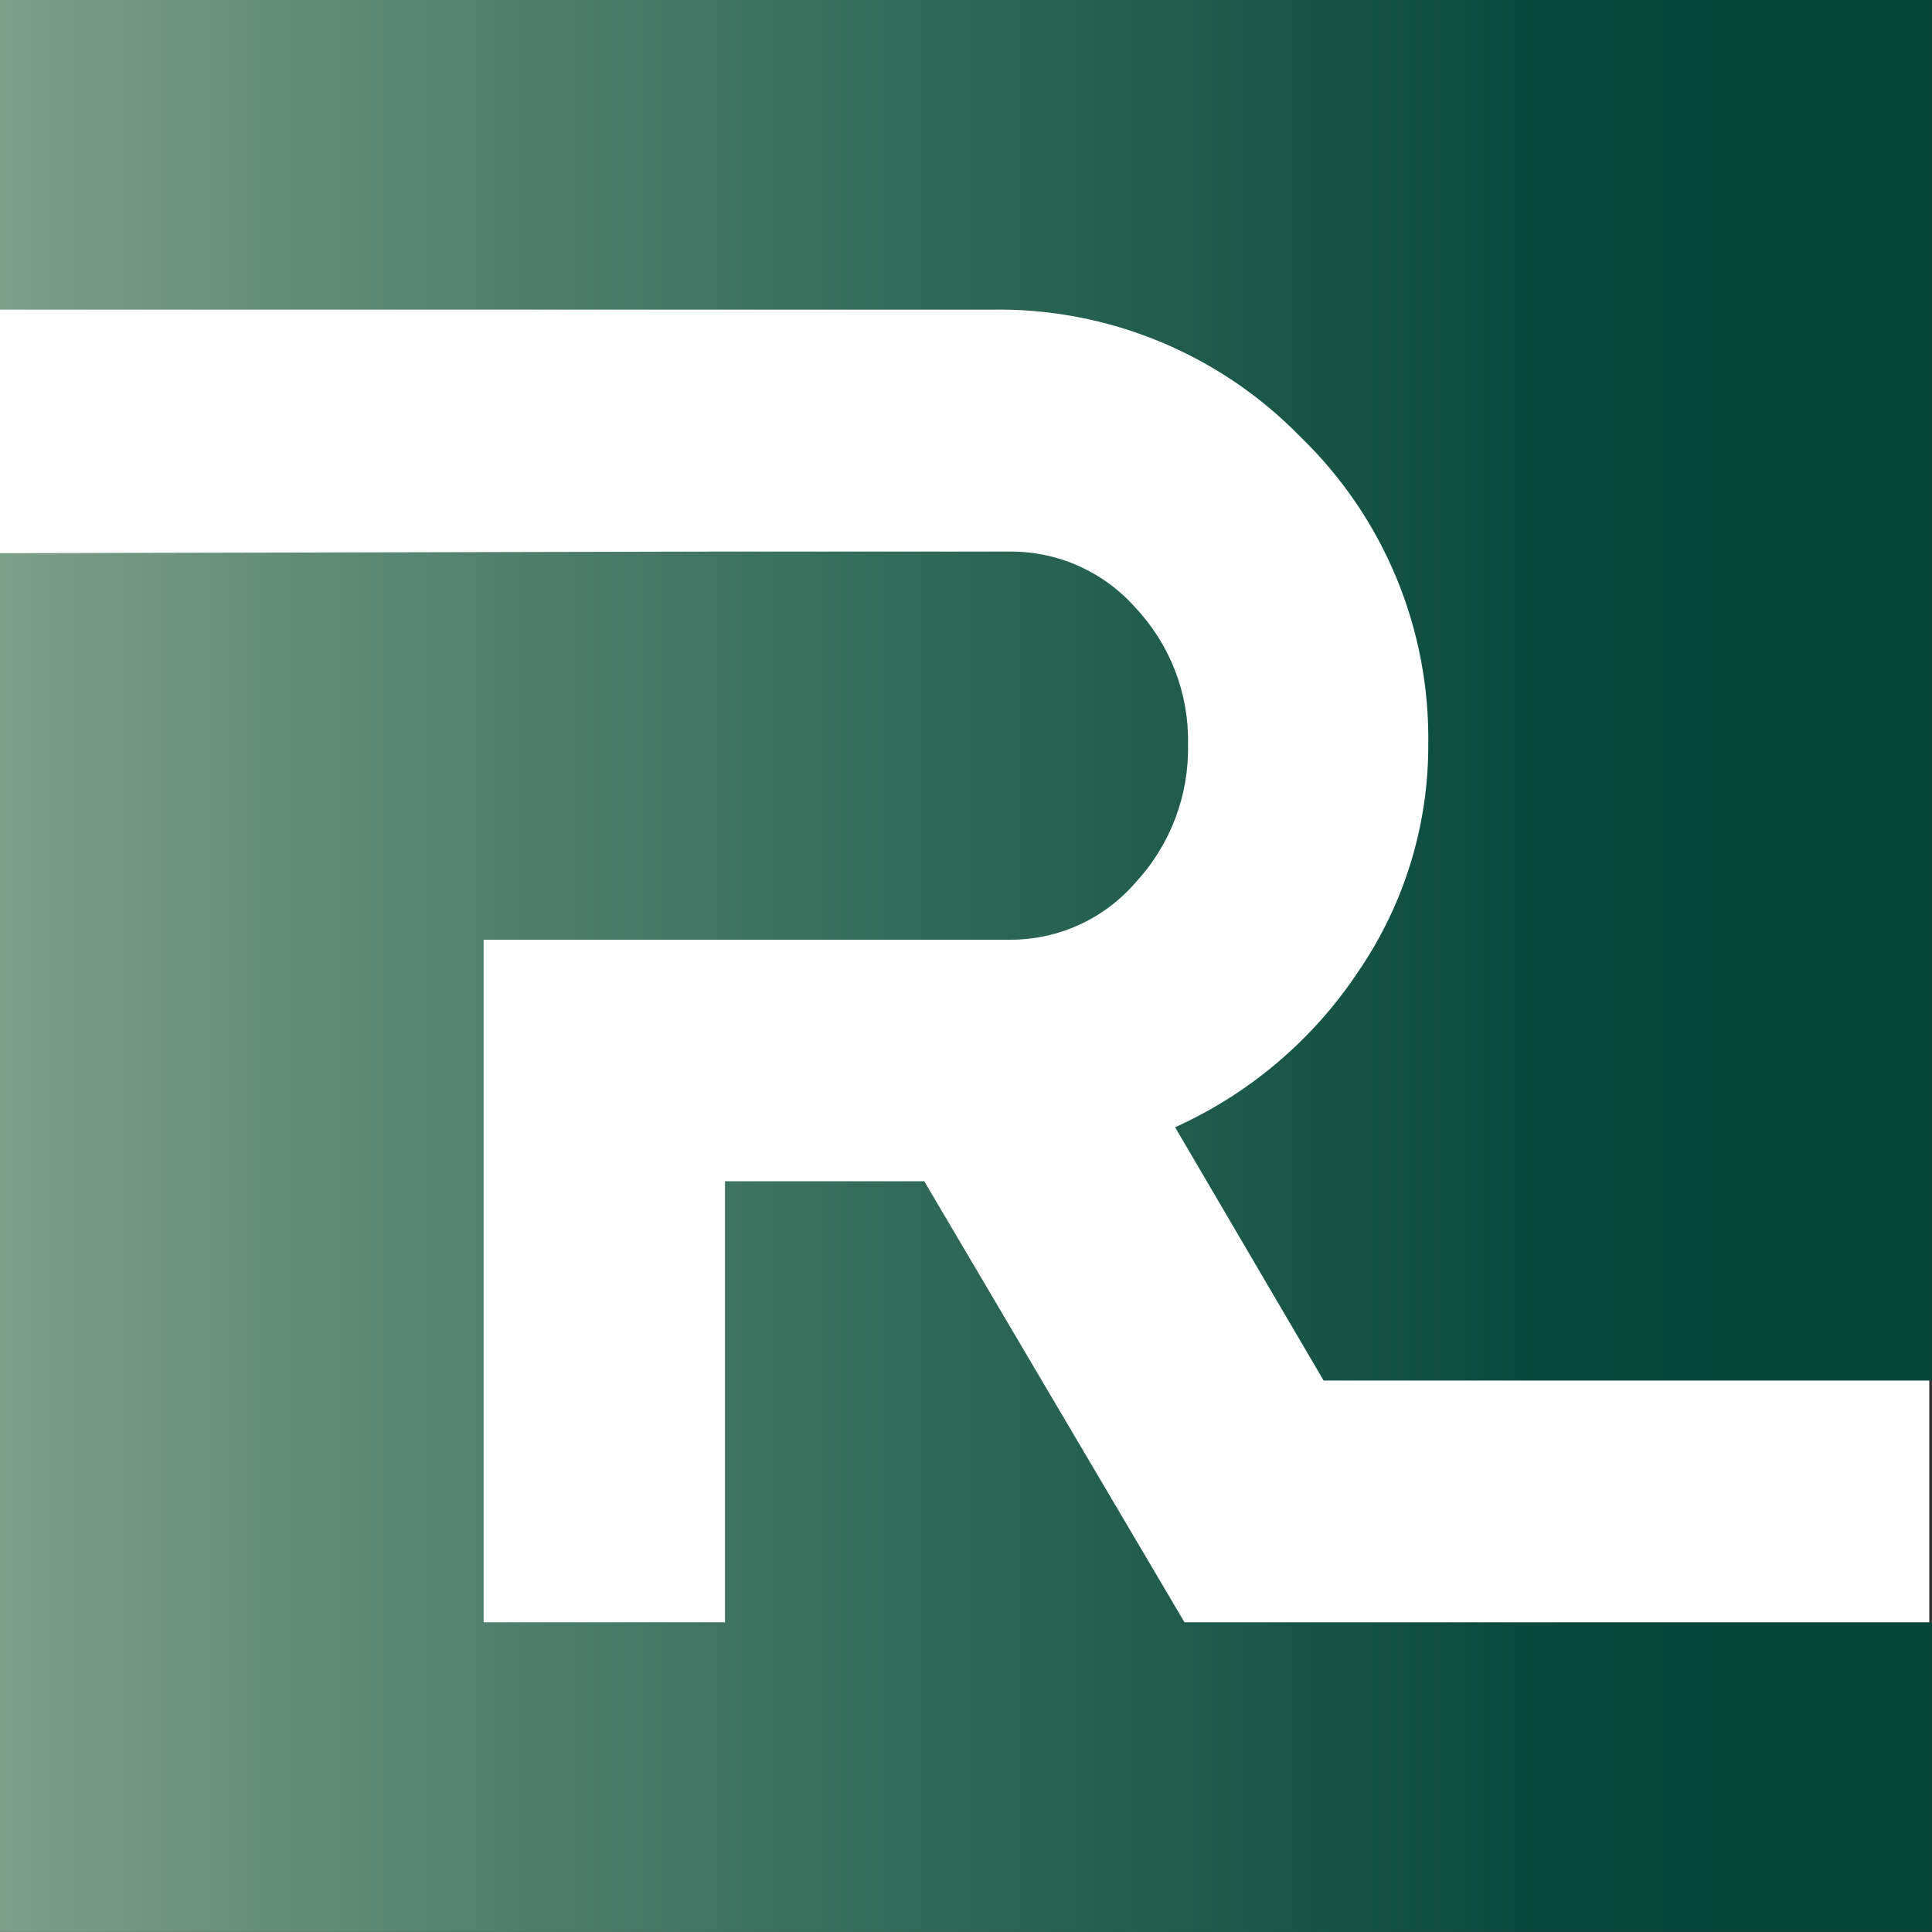
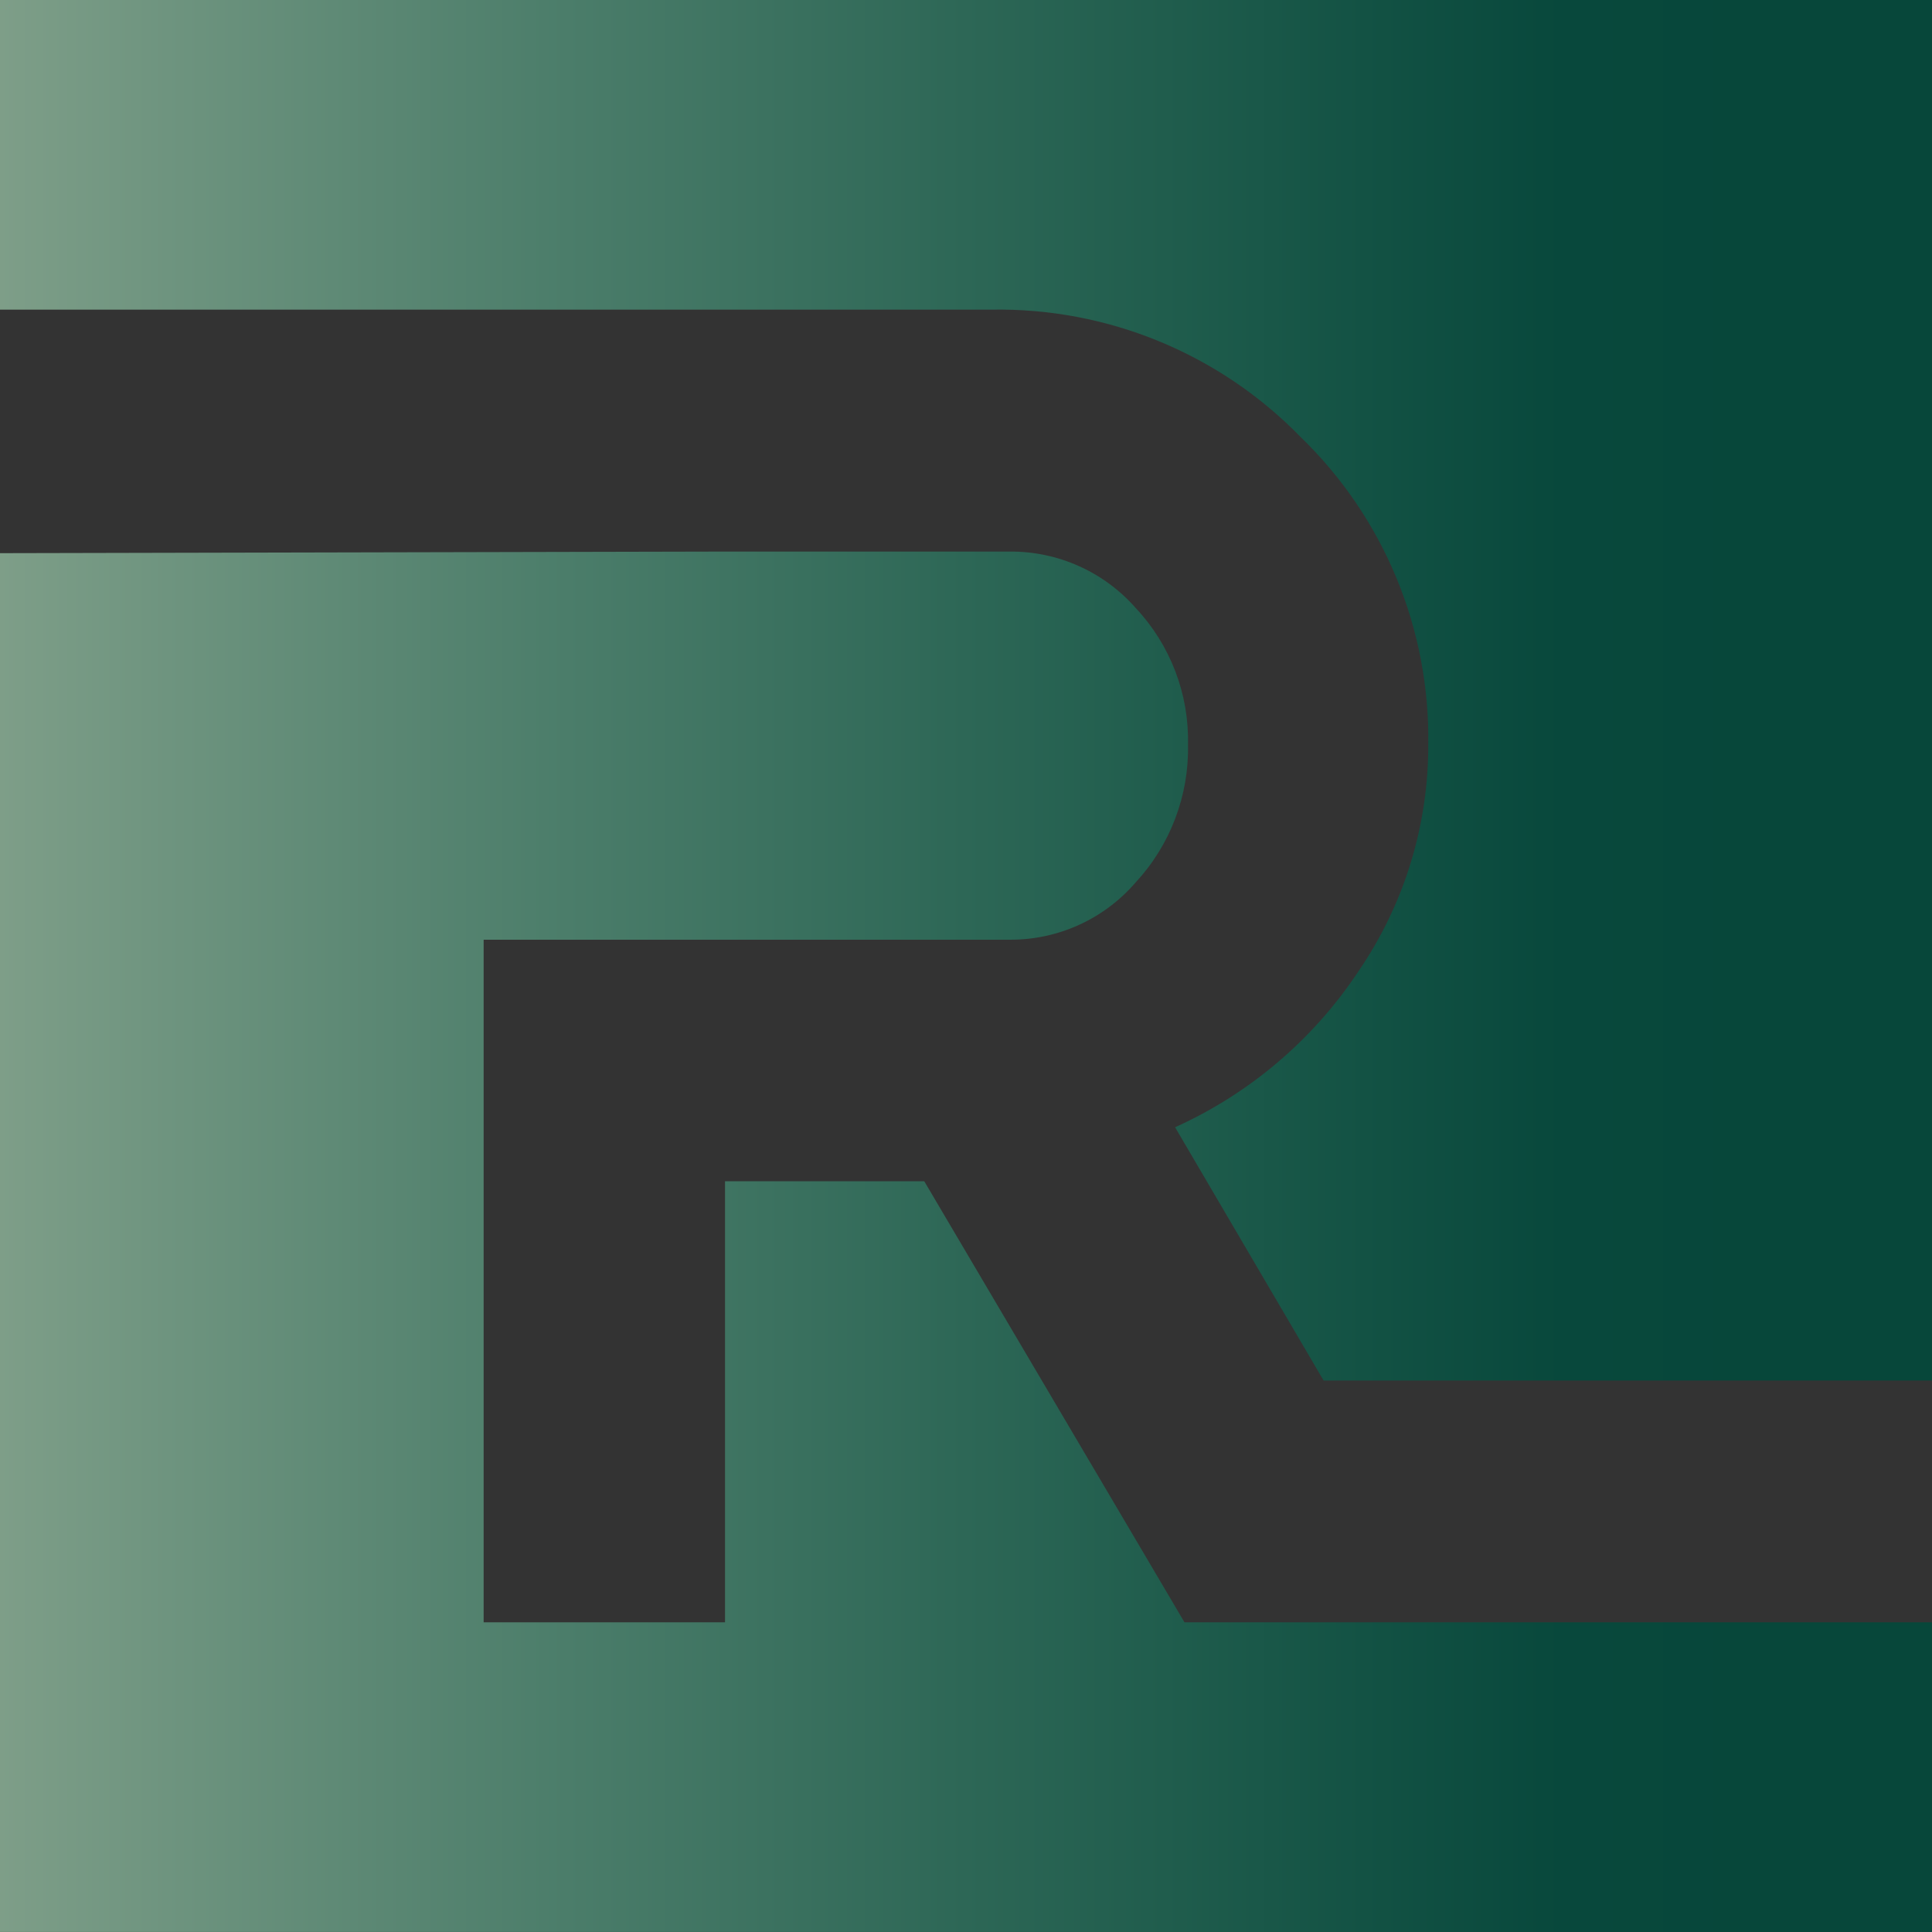
<svg xmlns="http://www.w3.org/2000/svg" width="73.103" height="73.103" viewBox="0 0 73.103 73.103">
  <rect x="0" y="0" width="73.103" height="73.103" fill="#333333" stroke="none" />
  <defs>
    <clipPath id="clip-path">
      <path id="Tracé_120" data-name="Tracé 120" d="M0-131.941v11.716H37.51A15.944,15.944,0,0,1,49.218-115.4h0a15.861,15.861,0,0,1,4.825,11.637h0a15.109,15.109,0,0,1-2.626,8.55h0a16.434,16.434,0,0,1-6.954,5.925h0l5.62,9.584H73.1v-52.237Zm27.433,20.87L0-111.01v52.171H73.1V-70.555H44.819l-9.847-16.69H27.433v16.69H18.3V-96.384H38.212a6.24,6.24,0,0,0,4.754-2.163h0a7.447,7.447,0,0,0,1.986-5.216h0a7.318,7.318,0,0,0-1.986-5.18h0a6.281,6.281,0,0,0-4.754-2.128H27.433Z" transform="translate(0 131.941)" fill="none" />
    </clipPath>
    <linearGradient id="linear-gradient" y1="0.5" x2="0.315" y2="0.5" gradientUnits="objectBoundingBox">
      <stop offset="0" stop-color="#81a08a" />
      <stop offset="0.1" stop-color="#6e947f" />
      <stop offset="0.2" stop-color="#5c8874" />
      <stop offset="0.3" stop-color="#4b7d6a" />
      <stop offset="0.4" stop-color="#3c7260" />
      <stop offset="0.5" stop-color="#2d6756" />
      <stop offset="0.6" stop-color="#205d4d" />
      <stop offset="0.7" stop-color="#135244" />
      <stop offset="0.8" stop-color="#08483c" />
      <stop offset="0.9" stop-color="#07473a" />
      <stop offset="1" stop-color="#07473a" />
    </linearGradient>
  </defs>
  <g id="Groupe_115" data-name="Groupe 115" transform="translate(-609 842)">
-     <rect id="Rectangle_278" data-name="Rectangle 278" width="73" height="73" transform="translate(609 -842)" fill="#fff" />
    <g id="Groupe_114" data-name="Groupe 114" transform="translate(609 -842)" clip-path="url(#clip-path)">
      <g id="Groupe_113" data-name="Groupe 113" transform="translate(0 -0.439)">
        <path id="Tracé_119" data-name="Tracé 119" d="M0-66.428H231.771V7.481H0Z" transform="translate(0 66.428)" fill="url(#linear-gradient)" />
      </g>
    </g>
  </g>
</svg>